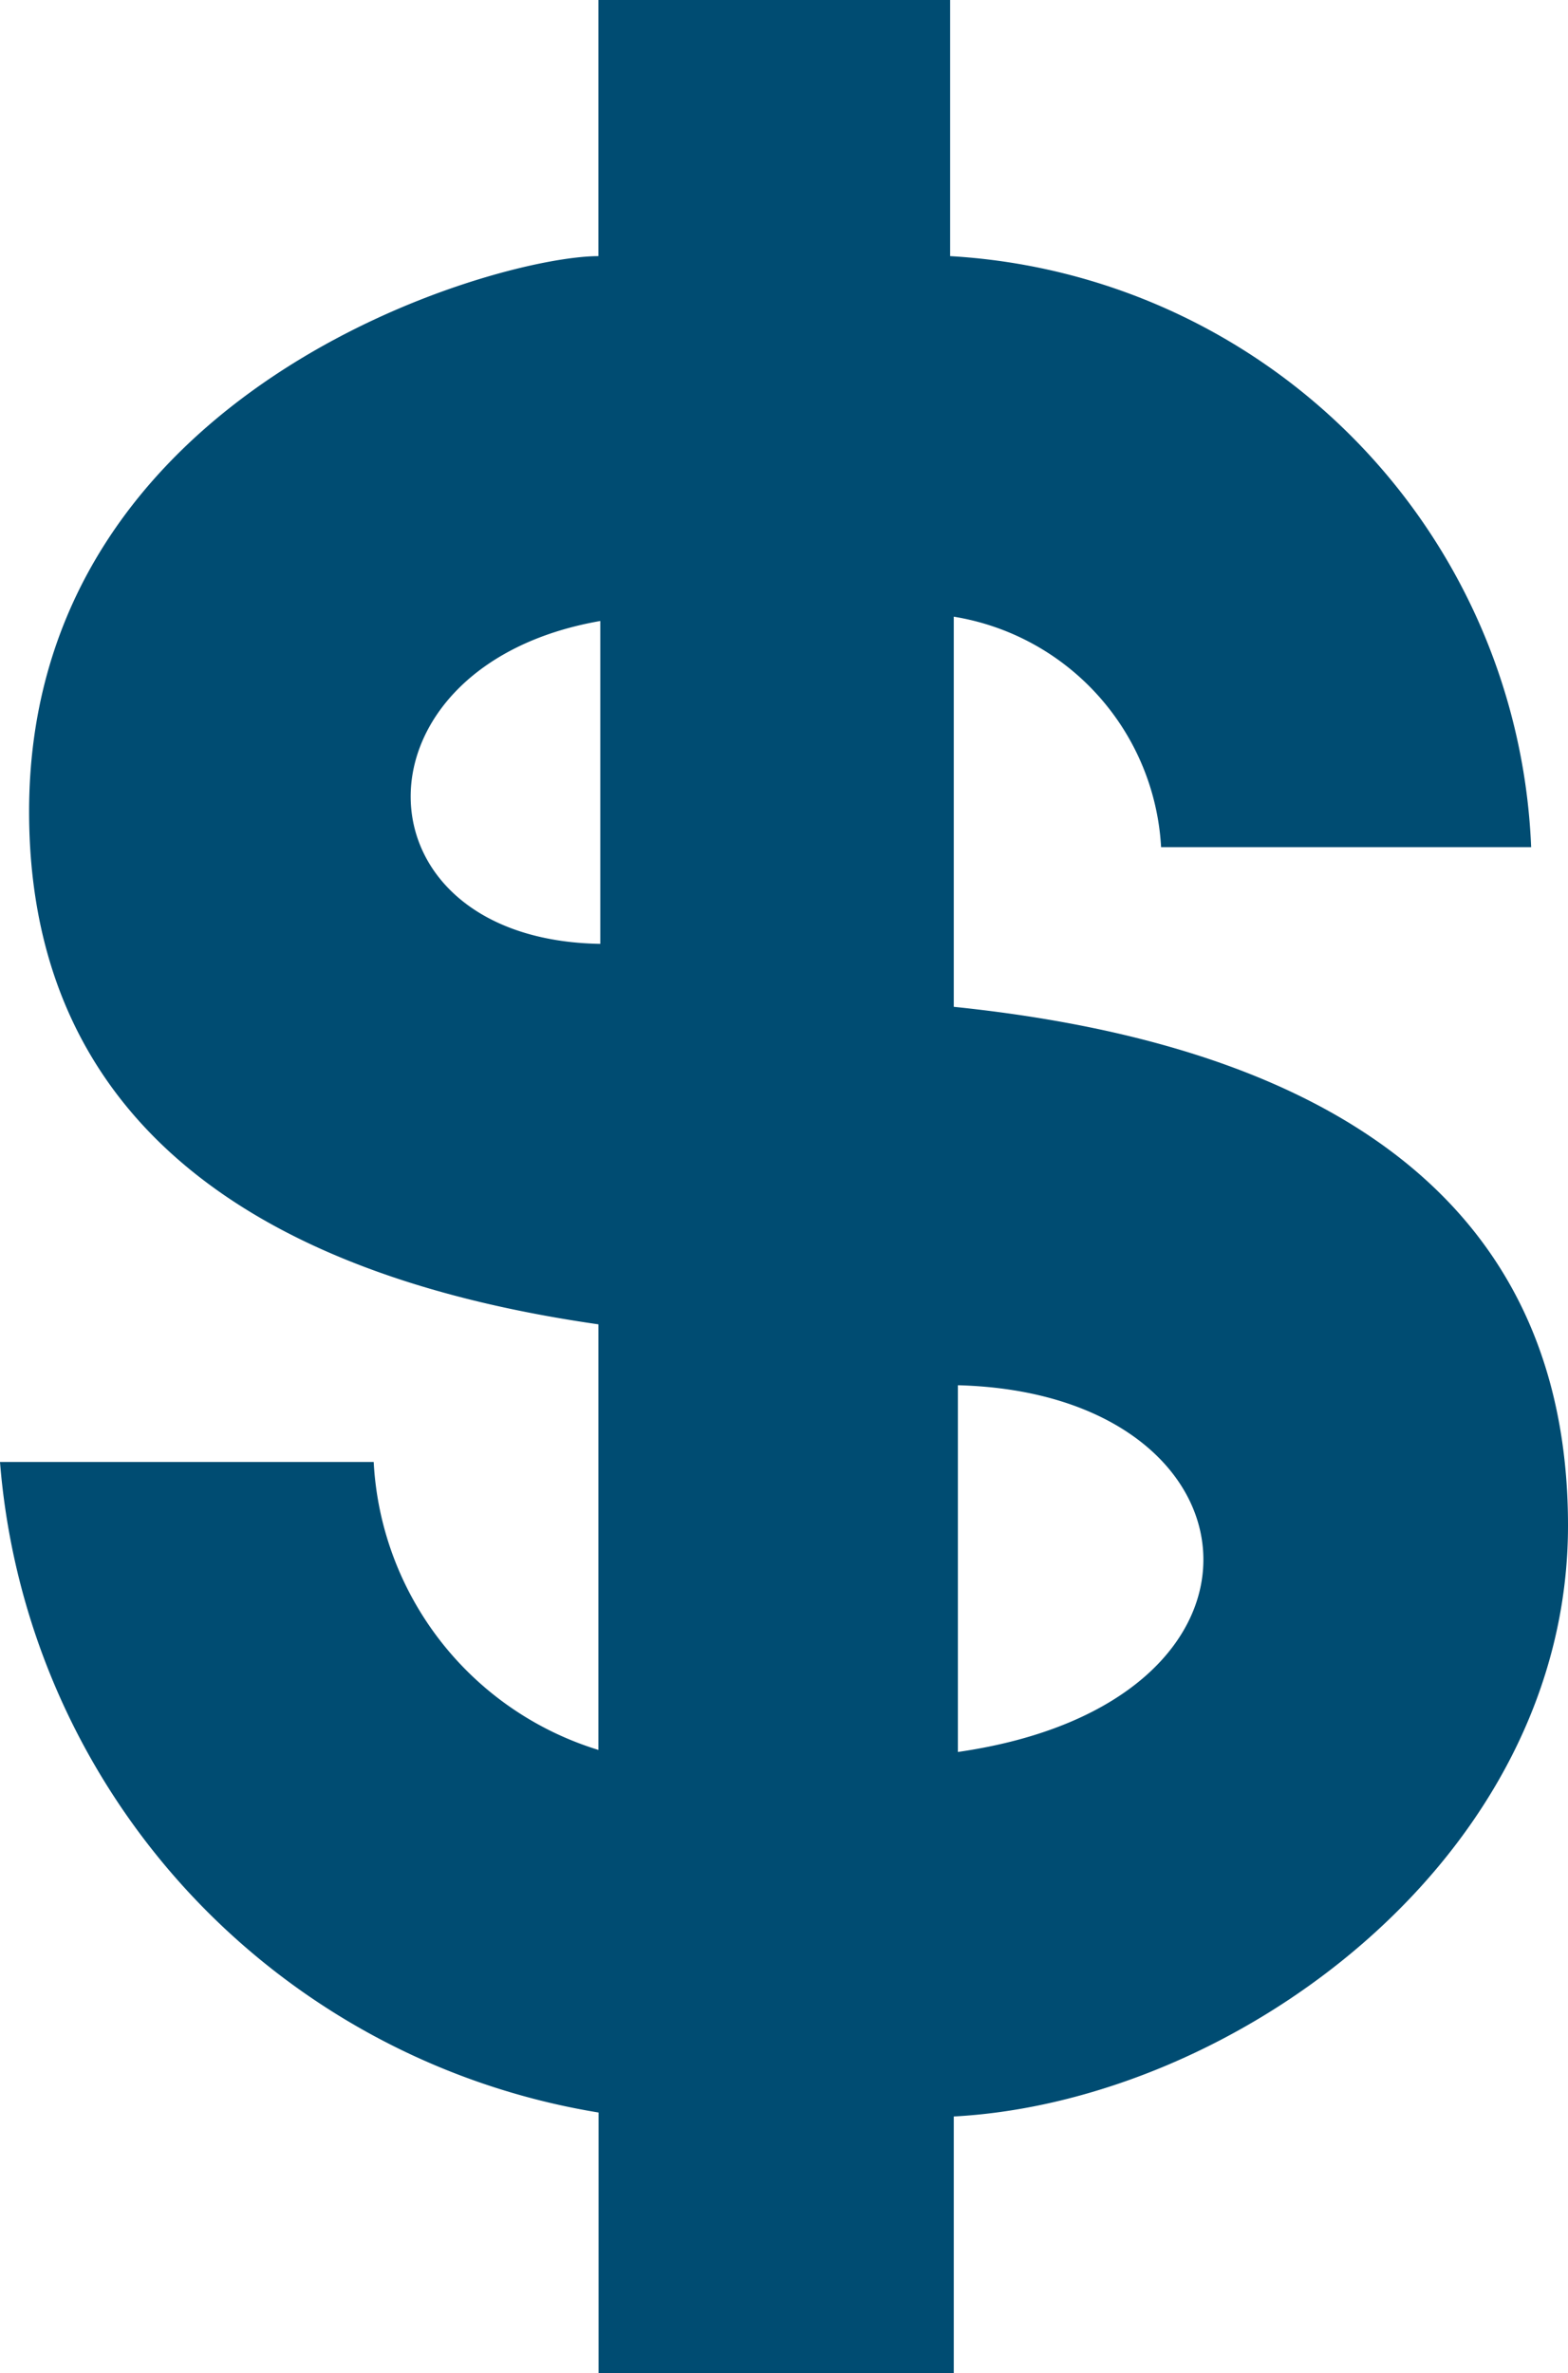
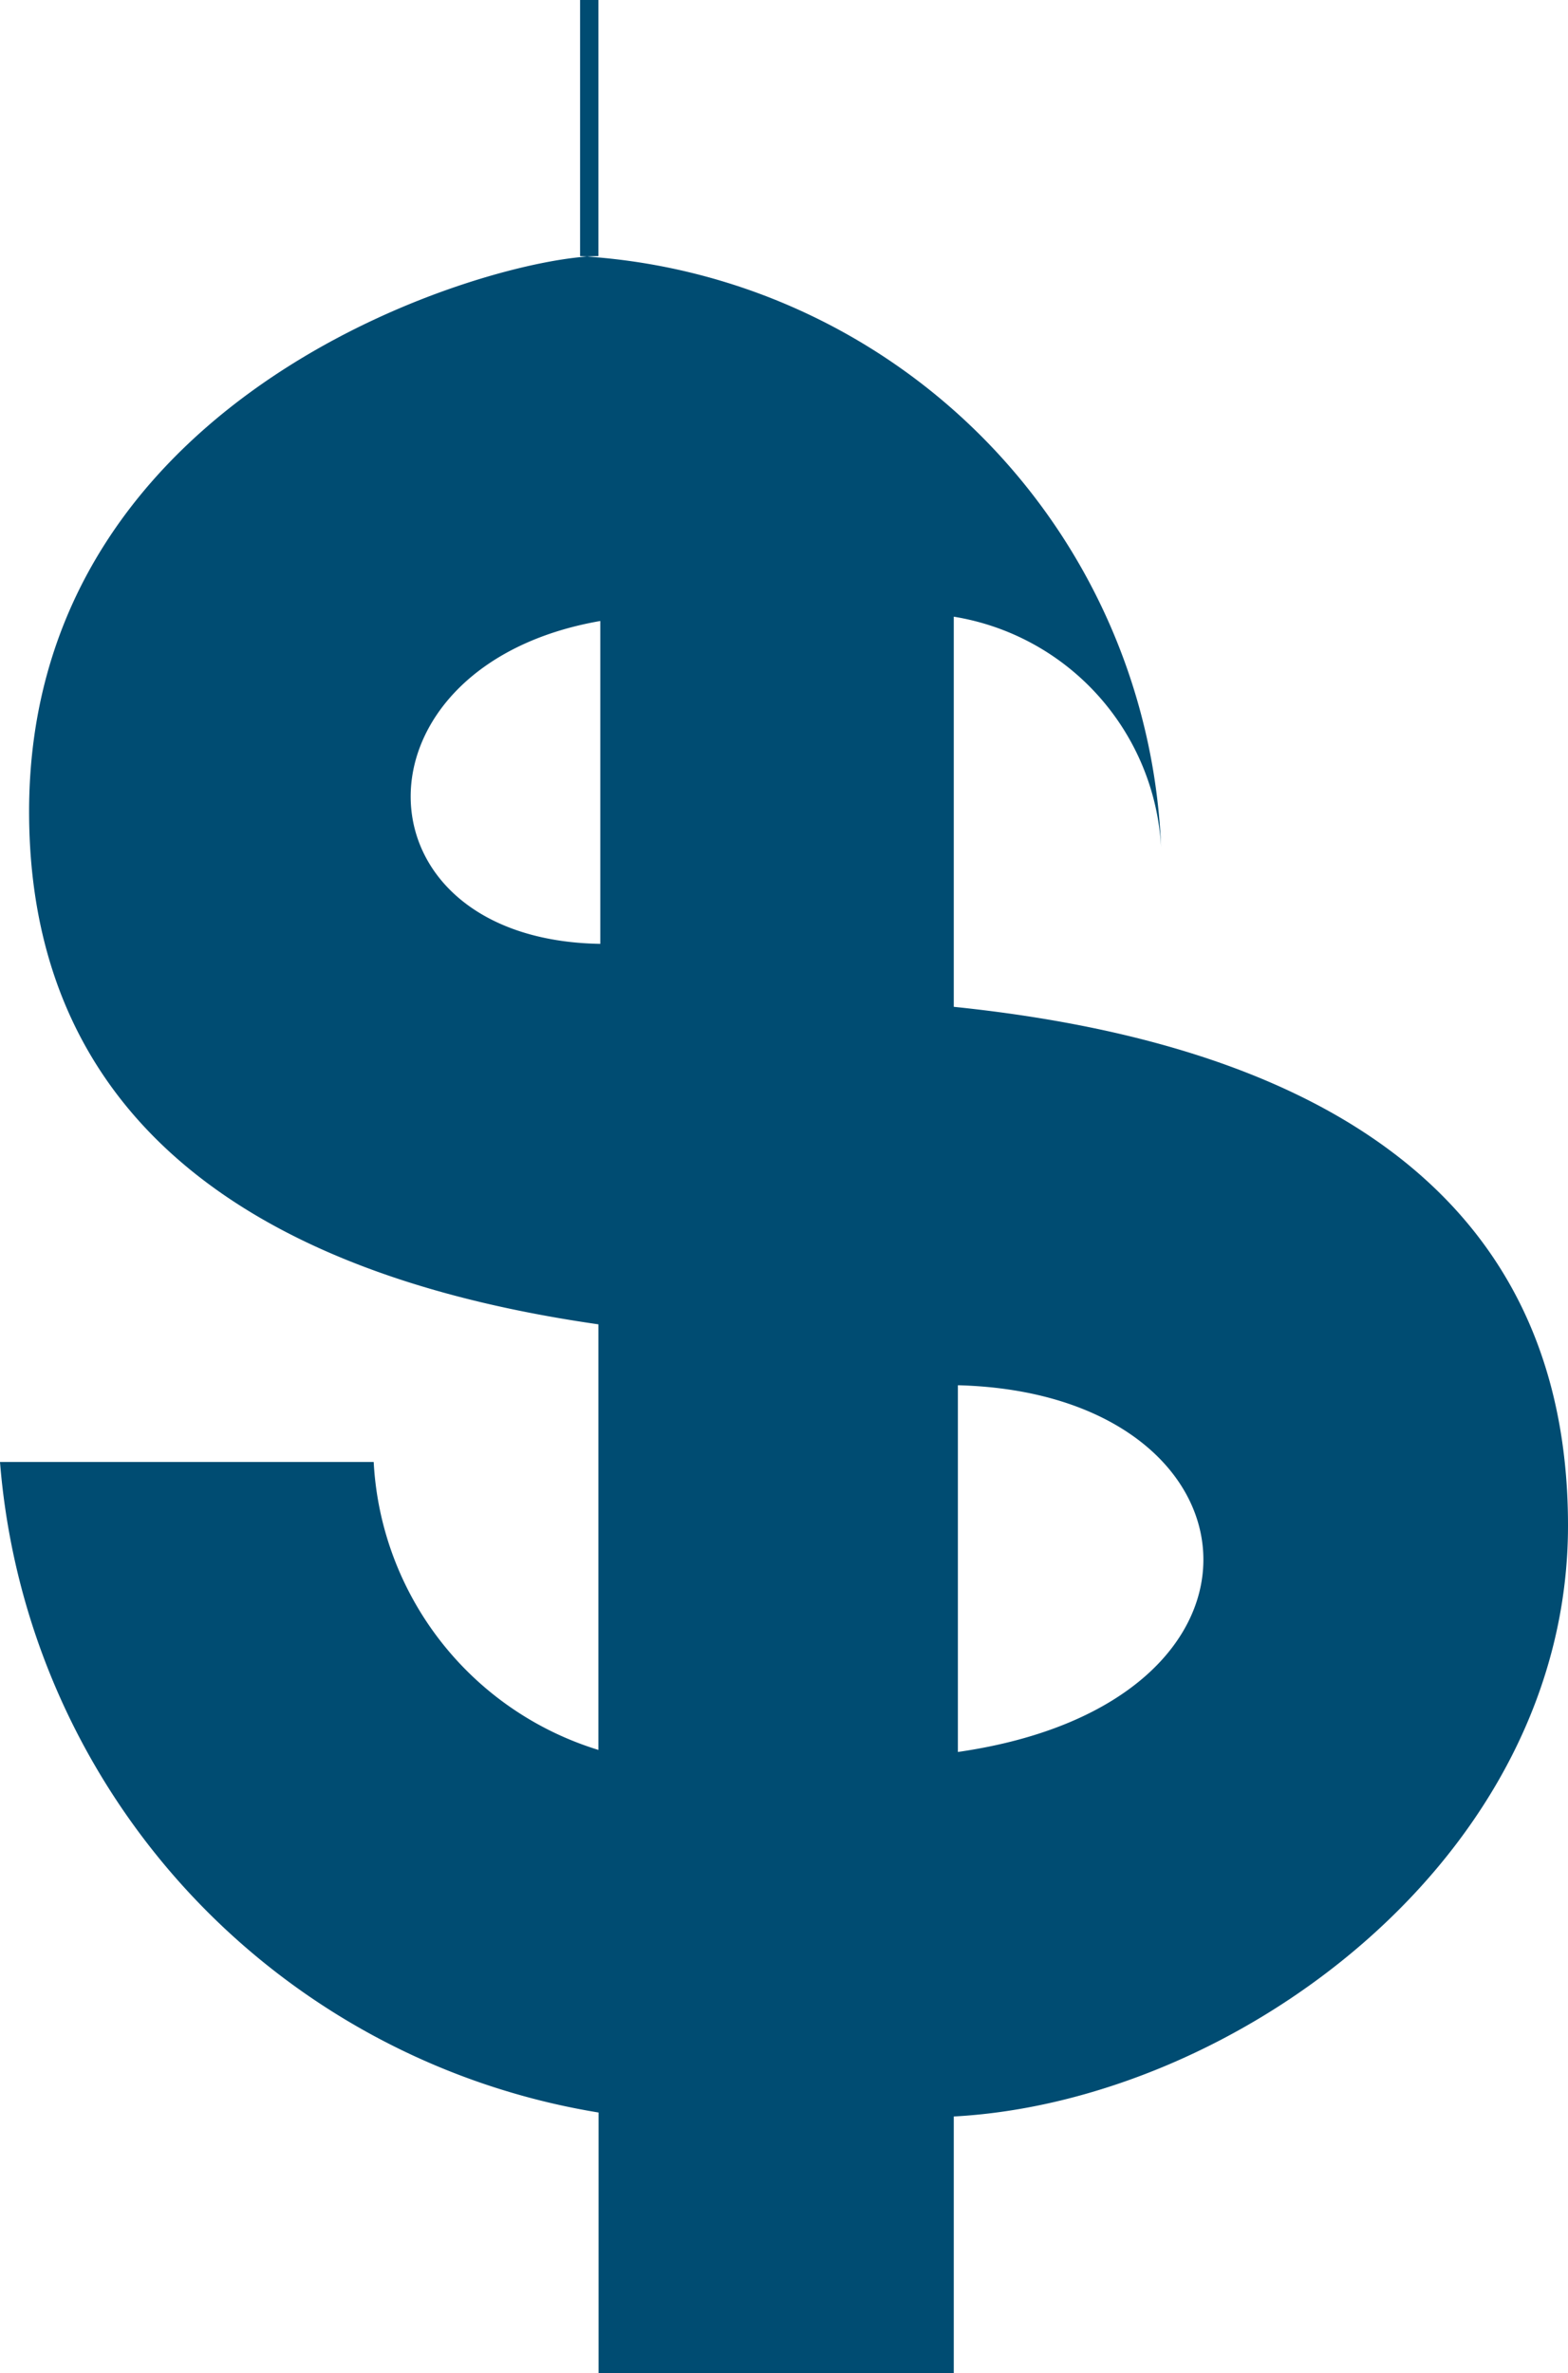
<svg xmlns="http://www.w3.org/2000/svg" width="9.915" height="15" viewBox="0 0 9.915 15">
  <g id="_134157_money_cashier_dollar_currency_icon" data-name="134157_money_cashier_dollar_currency_icon" transform="translate(331.776 383.168)">
-     <path id="path3267" d="M122.472,69.375v1.619c-.655,0-3.6.835-3.6,3.511,0,2.381,2.127,3.029,3.6,3.241l0,2.69a2.015,2.015,0,0,1-1.421-1.82h-2.363a4.531,4.531,0,0,0,3.785,4.112v1.647h2.246V82.753c1.778-.095,3.884-1.63,3.884-3.735,0-2.411-2.1-3.095-3.884-3.279V73.273a1.564,1.564,0,0,1,1.311,1.457h2.34a3.9,3.9,0,0,0-3.674-3.736V69.375Zm.012,3.922v2.044C120.9,75.316,120.87,73.58,122.485,73.3Zm2.261,4.834c1.96.05,2.177,2.005,0,2.318Z" transform="translate(-450.464 -452.543)" fill="#004c72" />
-     <path id="path3277" d="M240.23,246.984l0-1.87" transform="translate(-566.876 -621.716)" fill="#004c72" />
+     <path id="path3267" d="M122.472,69.375v1.619c-.655,0-3.6.835-3.6,3.511,0,2.381,2.127,3.029,3.6,3.241l0,2.69a2.015,2.015,0,0,1-1.421-1.82h-2.363a4.531,4.531,0,0,0,3.785,4.112v1.647h2.246V82.753c1.778-.095,3.884-1.63,3.884-3.735,0-2.411-2.1-3.095-3.884-3.279V73.273a1.564,1.564,0,0,1,1.311,1.457a3.9,3.9,0,0,0-3.674-3.736V69.375Zm.012,3.922v2.044C120.9,75.316,120.87,73.58,122.485,73.3Zm2.261,4.834c1.96.05,2.177,2.005,0,2.318Z" transform="translate(-450.464 -452.543)" fill="#004c72" />
  </g>
</svg>